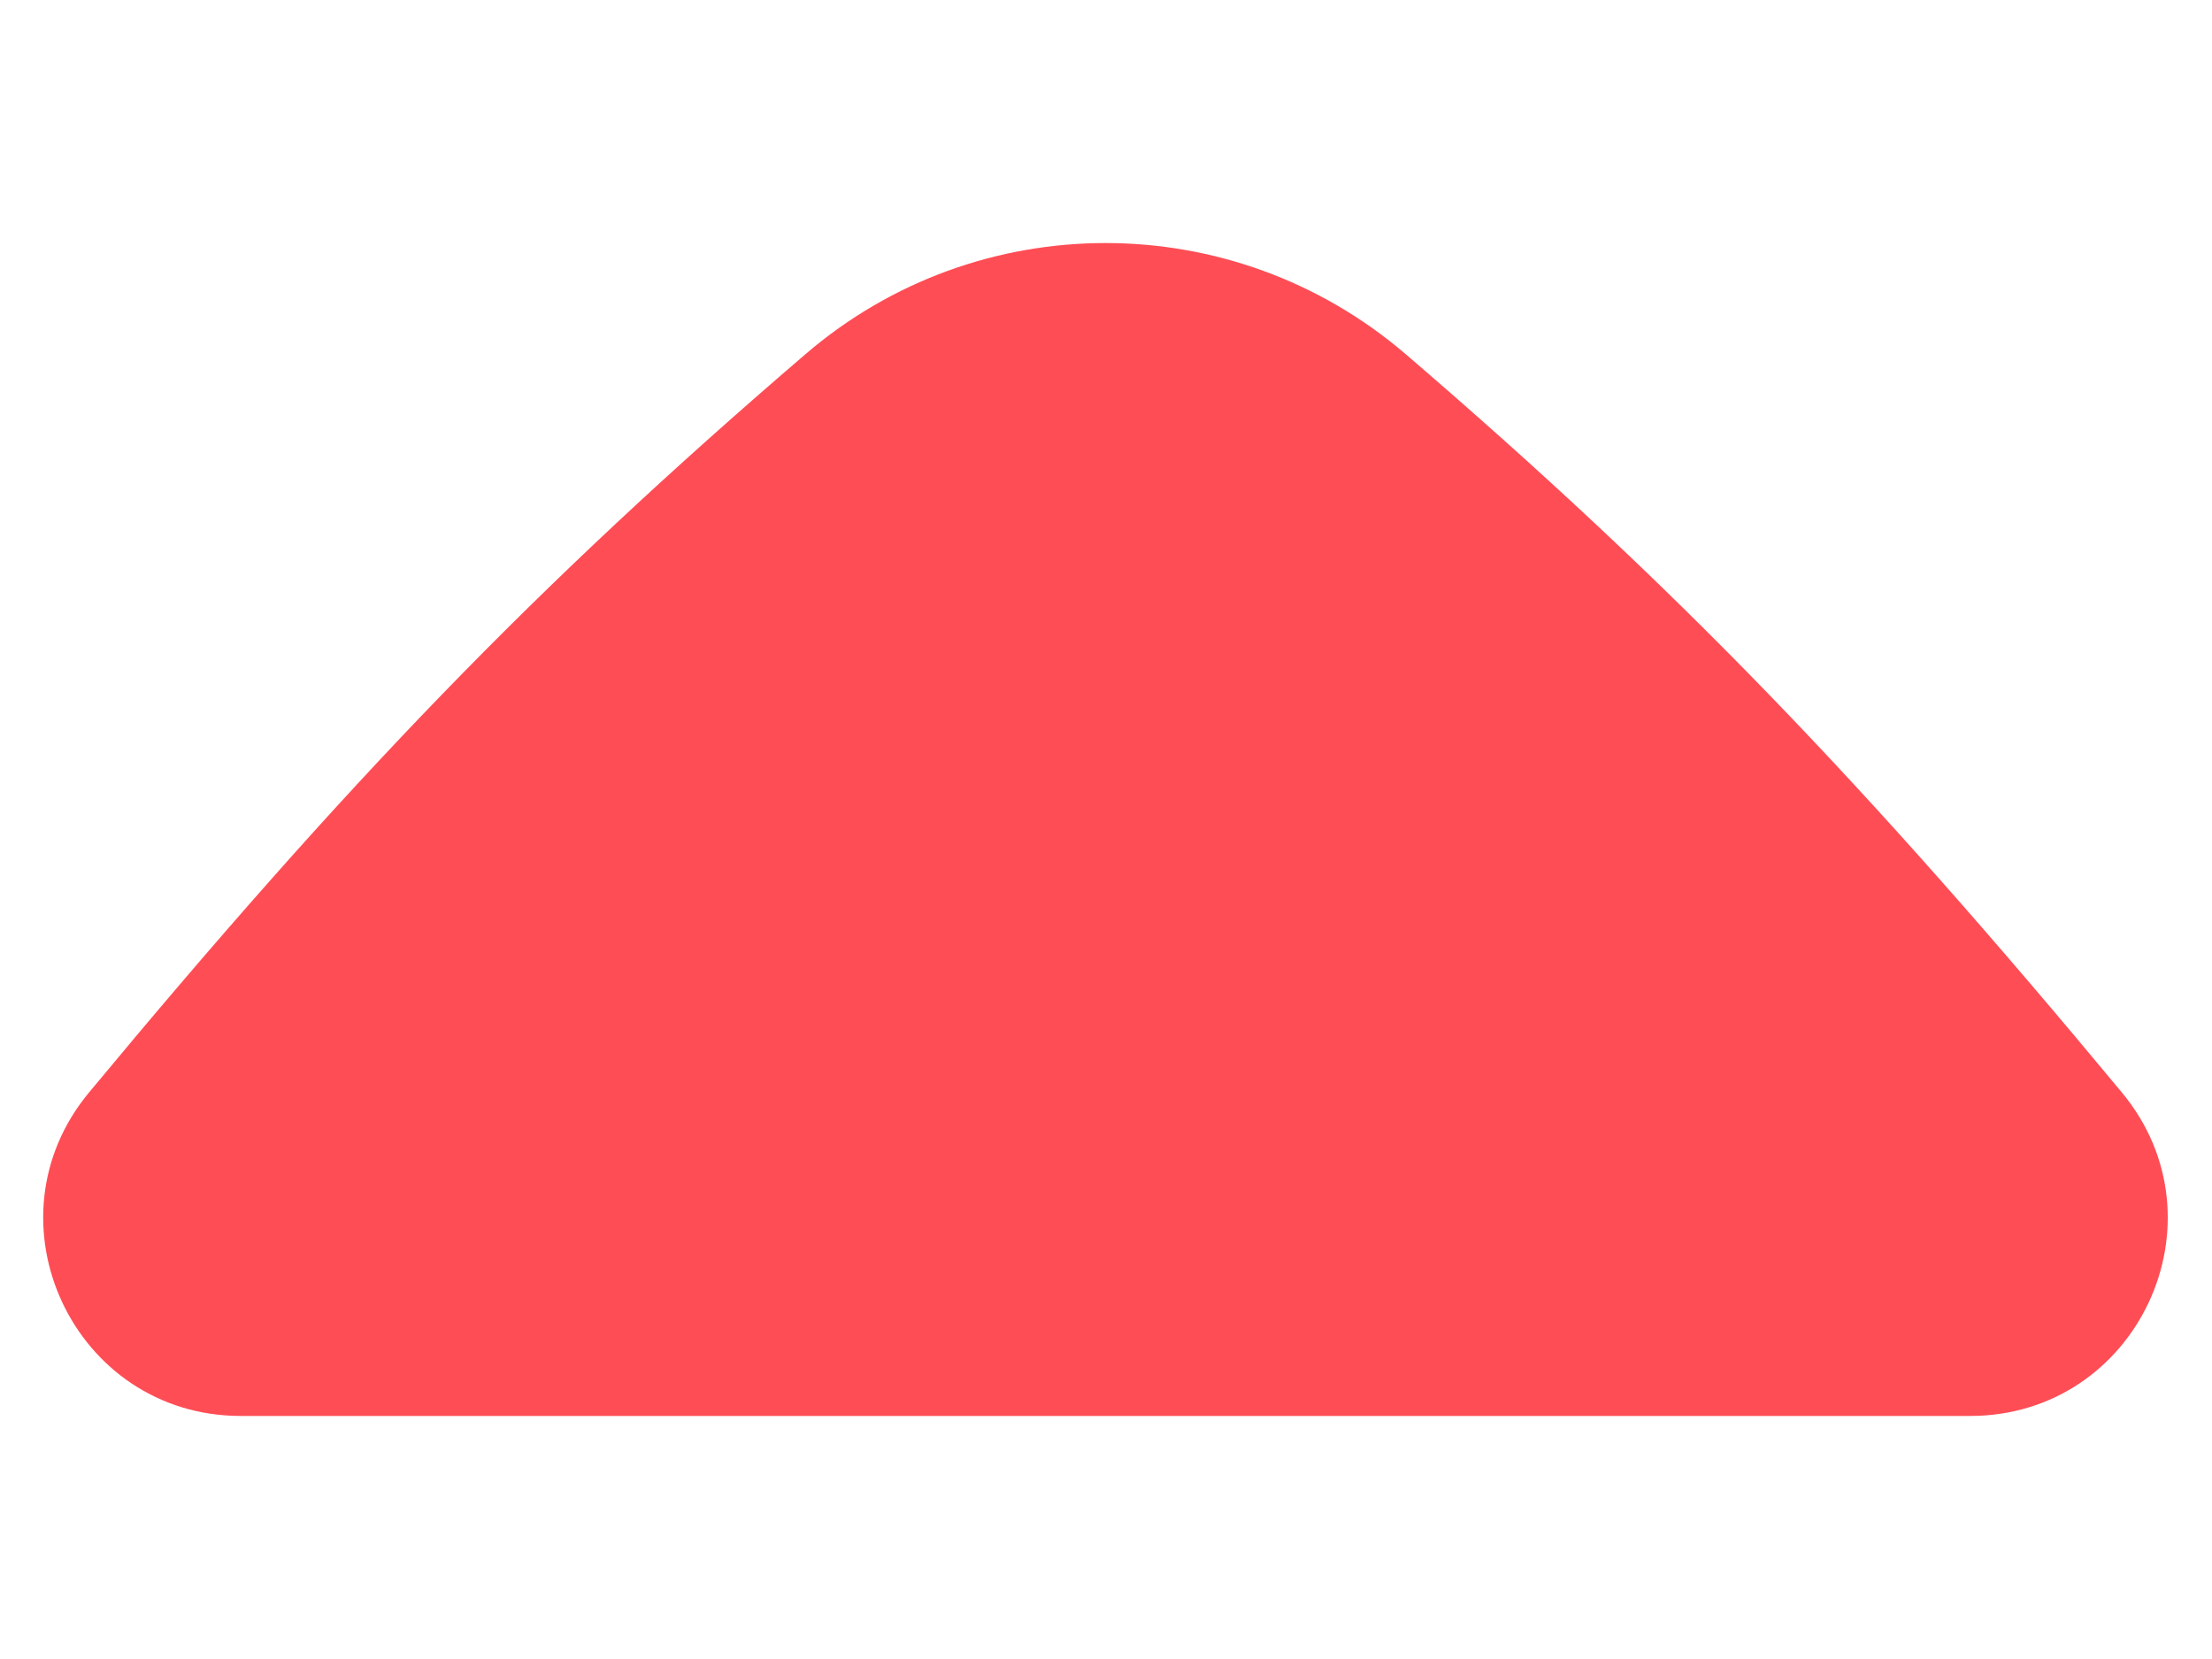
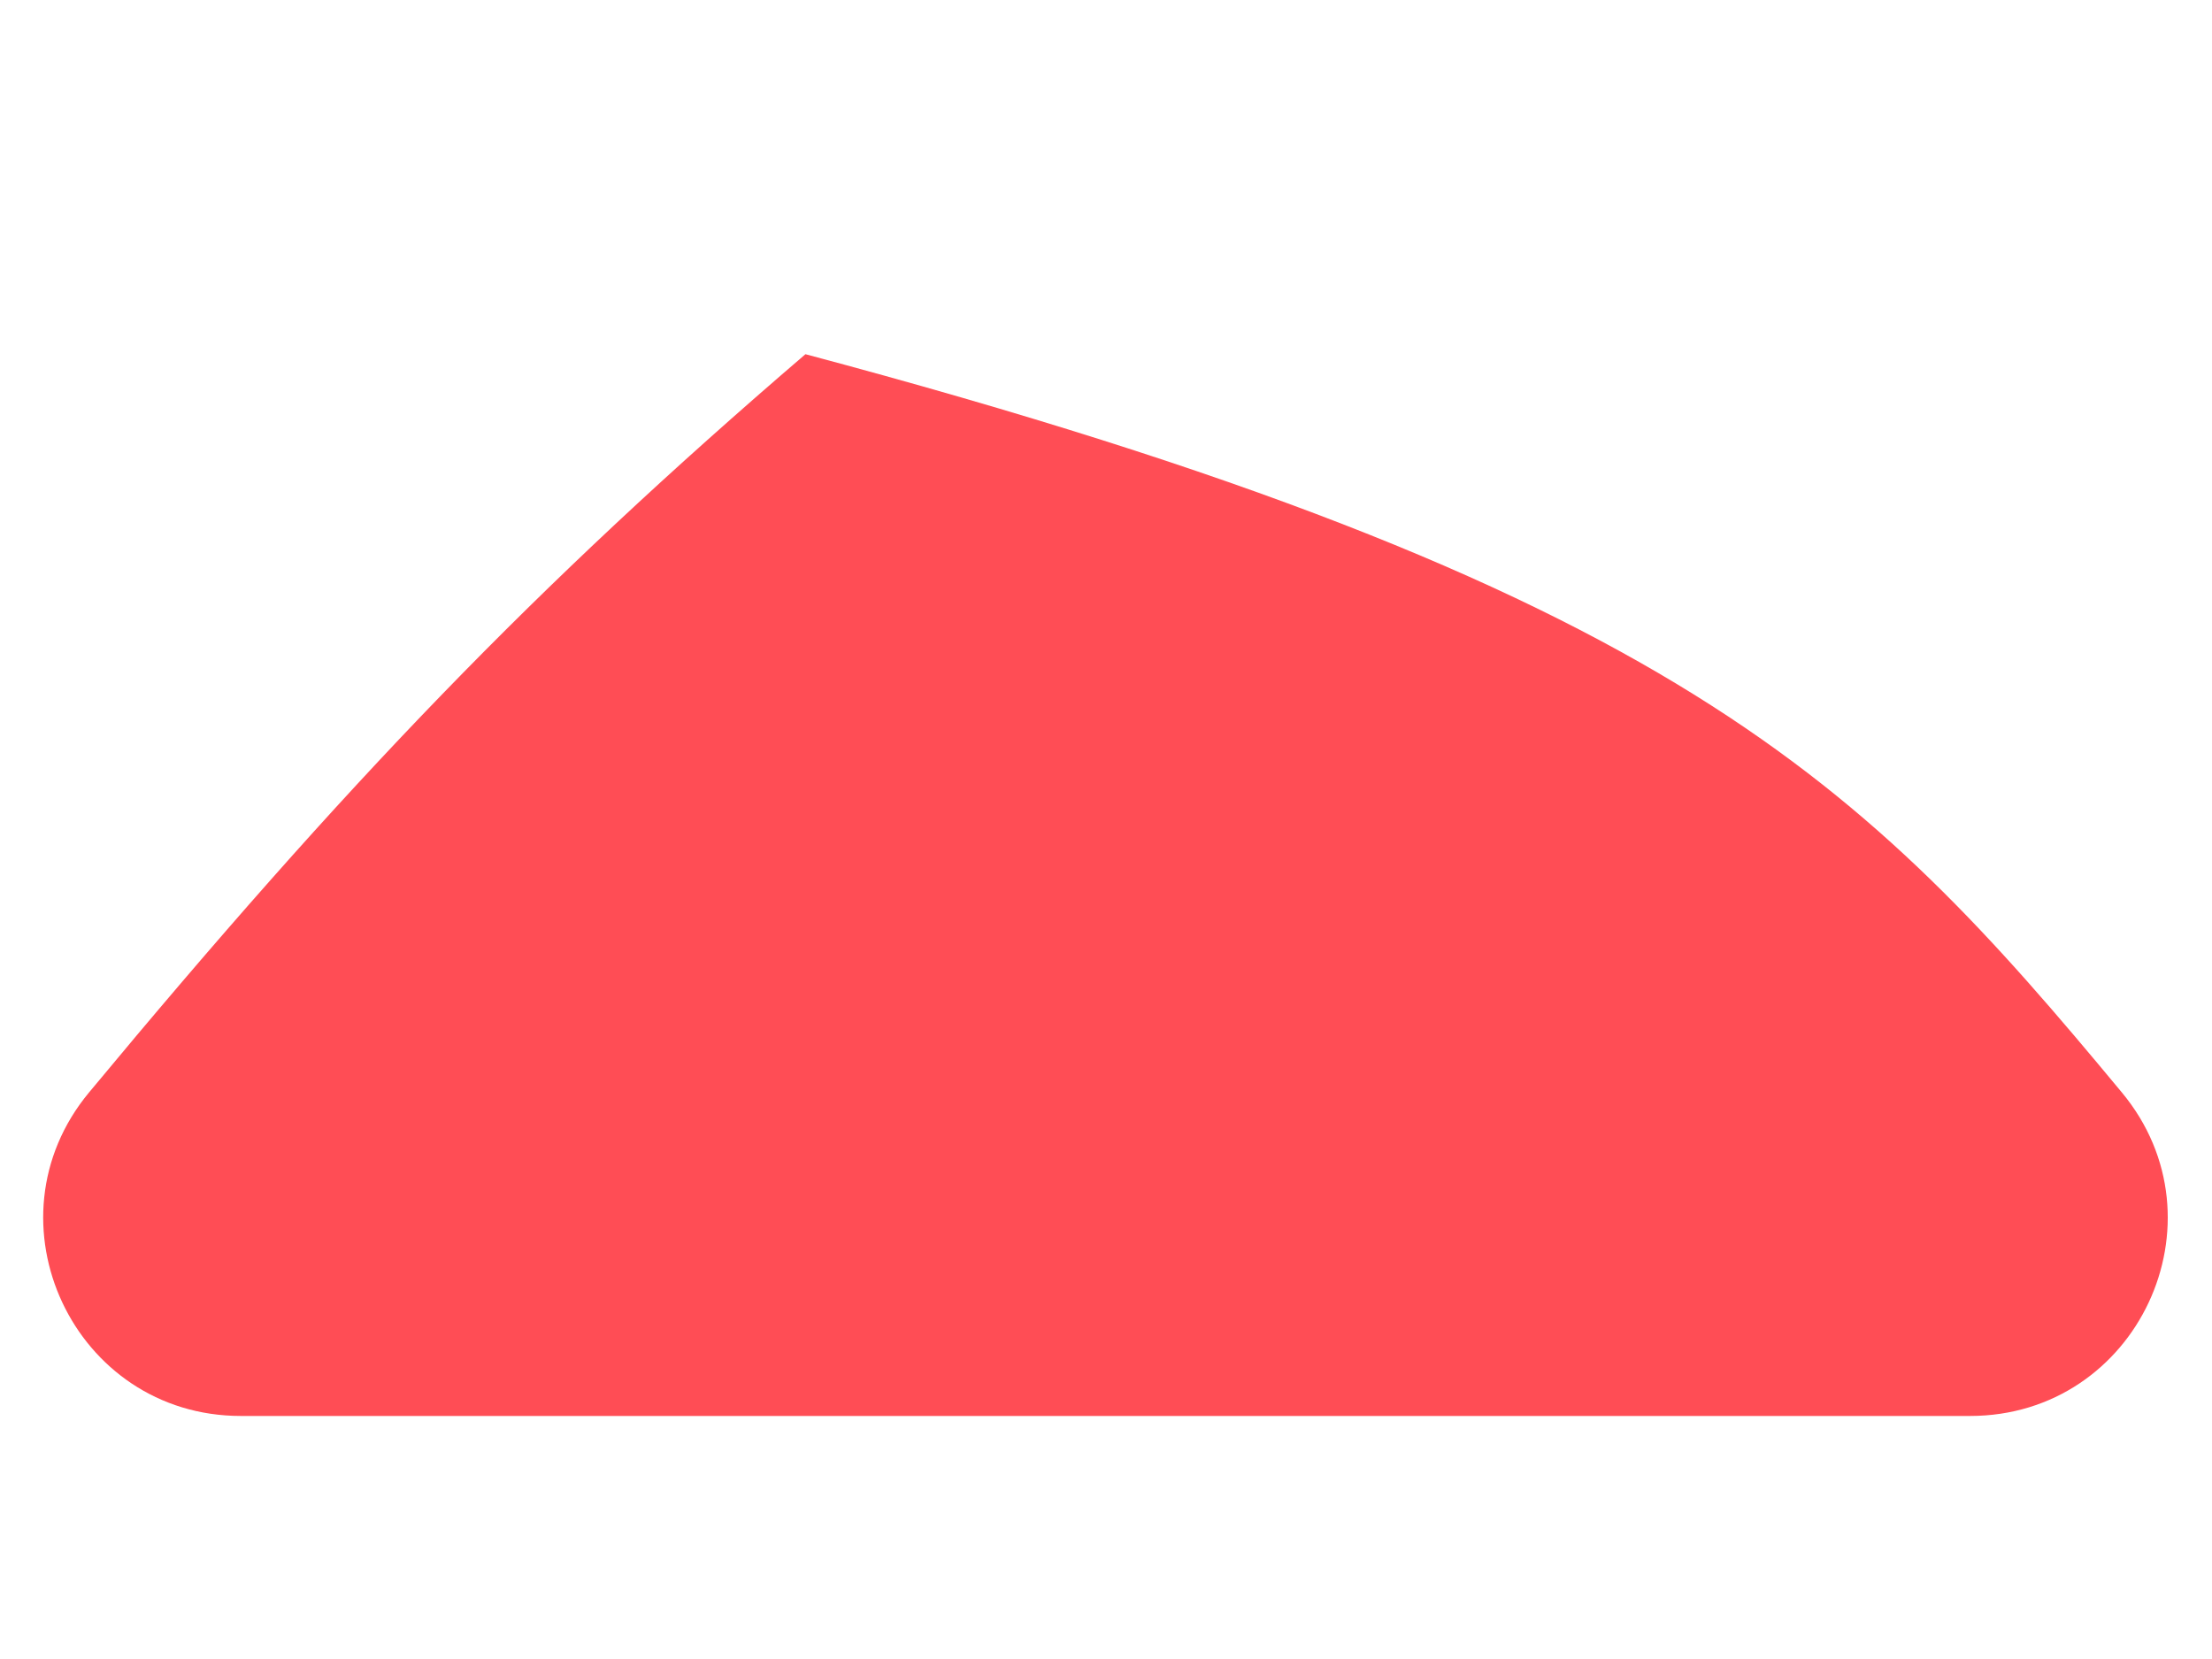
<svg xmlns="http://www.w3.org/2000/svg" width="8" height="6" viewBox="0 0 8 6" fill="none">
-   <path fill-rule="evenodd" clip-rule="evenodd" d="M0.871 5.121C0.267 5.121 -0.064 4.416 0.322 3.951C1.249 2.834 1.935 2.12 2.913 1.281C3.537 0.745 4.459 0.745 5.084 1.281C6.061 2.12 6.747 2.834 7.674 3.951C8.06 4.416 7.73 5.121 7.125 5.121H0.871Z" fill="#FF4D55" />
+   <path fill-rule="evenodd" clip-rule="evenodd" d="M0.871 5.121C0.267 5.121 -0.064 4.416 0.322 3.951C1.249 2.834 1.935 2.12 2.913 1.281C6.061 2.12 6.747 2.834 7.674 3.951C8.06 4.416 7.73 5.121 7.125 5.121H0.871Z" fill="#FF4D55" />
</svg>